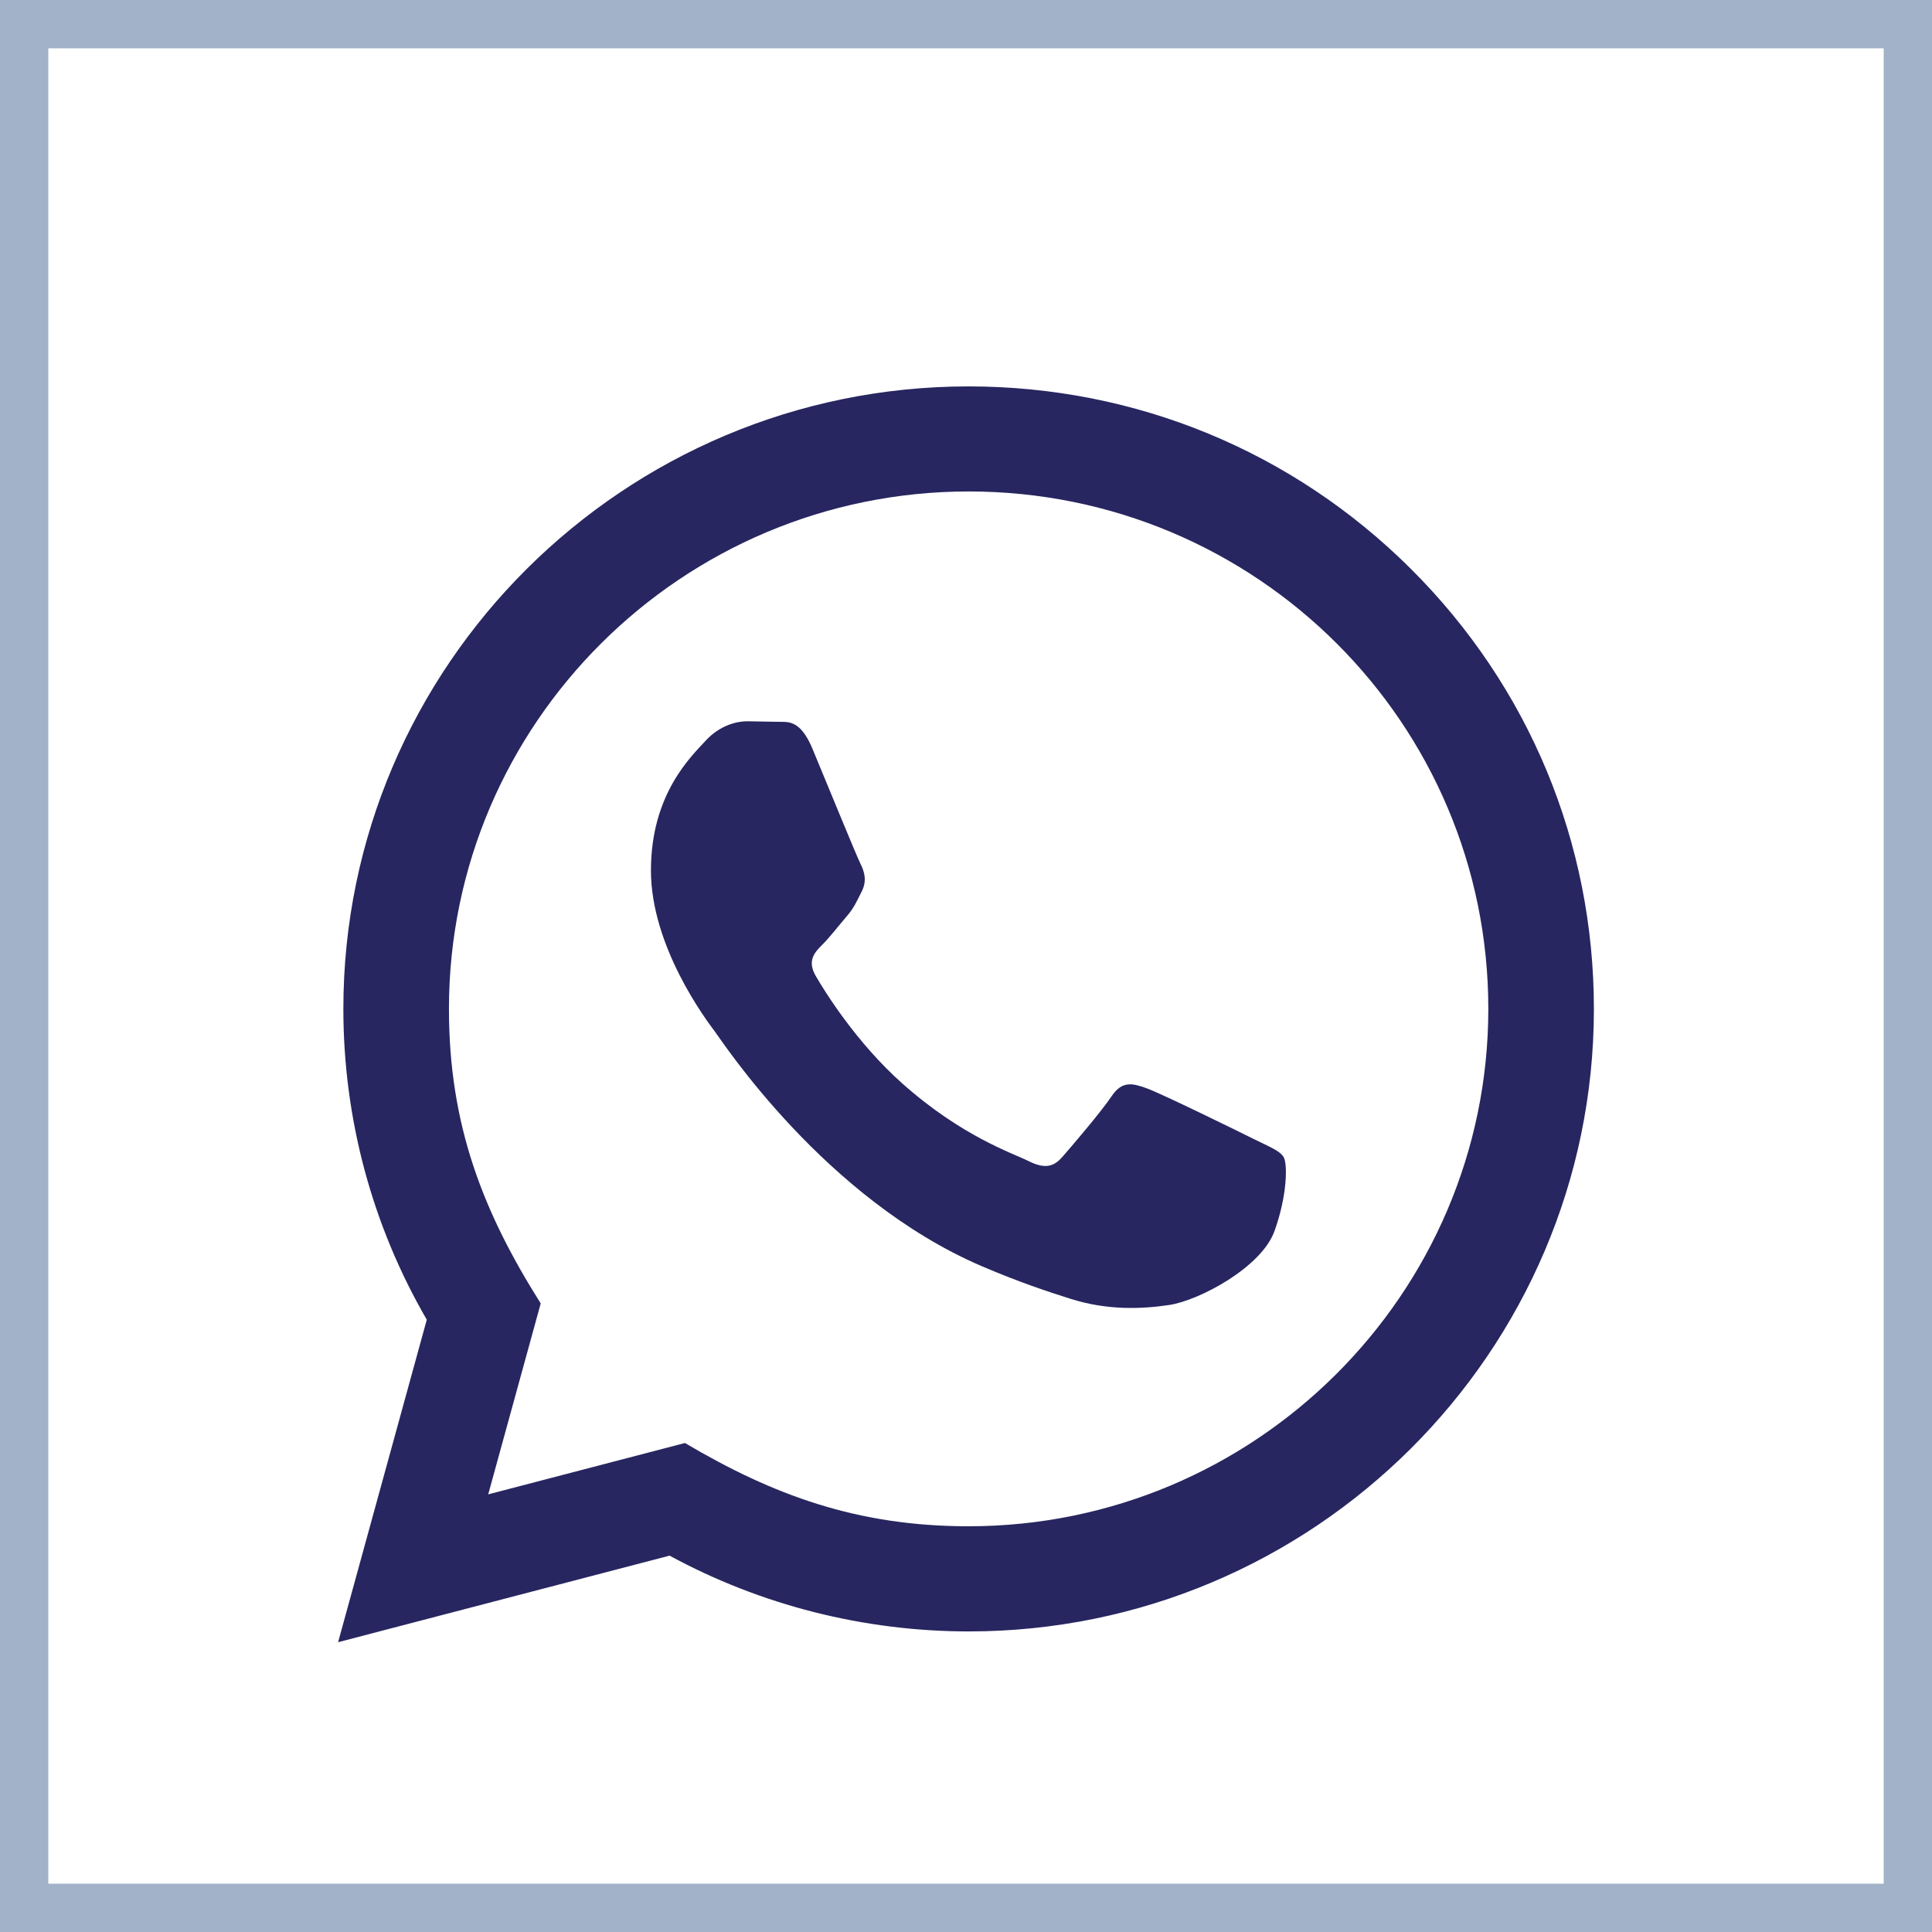
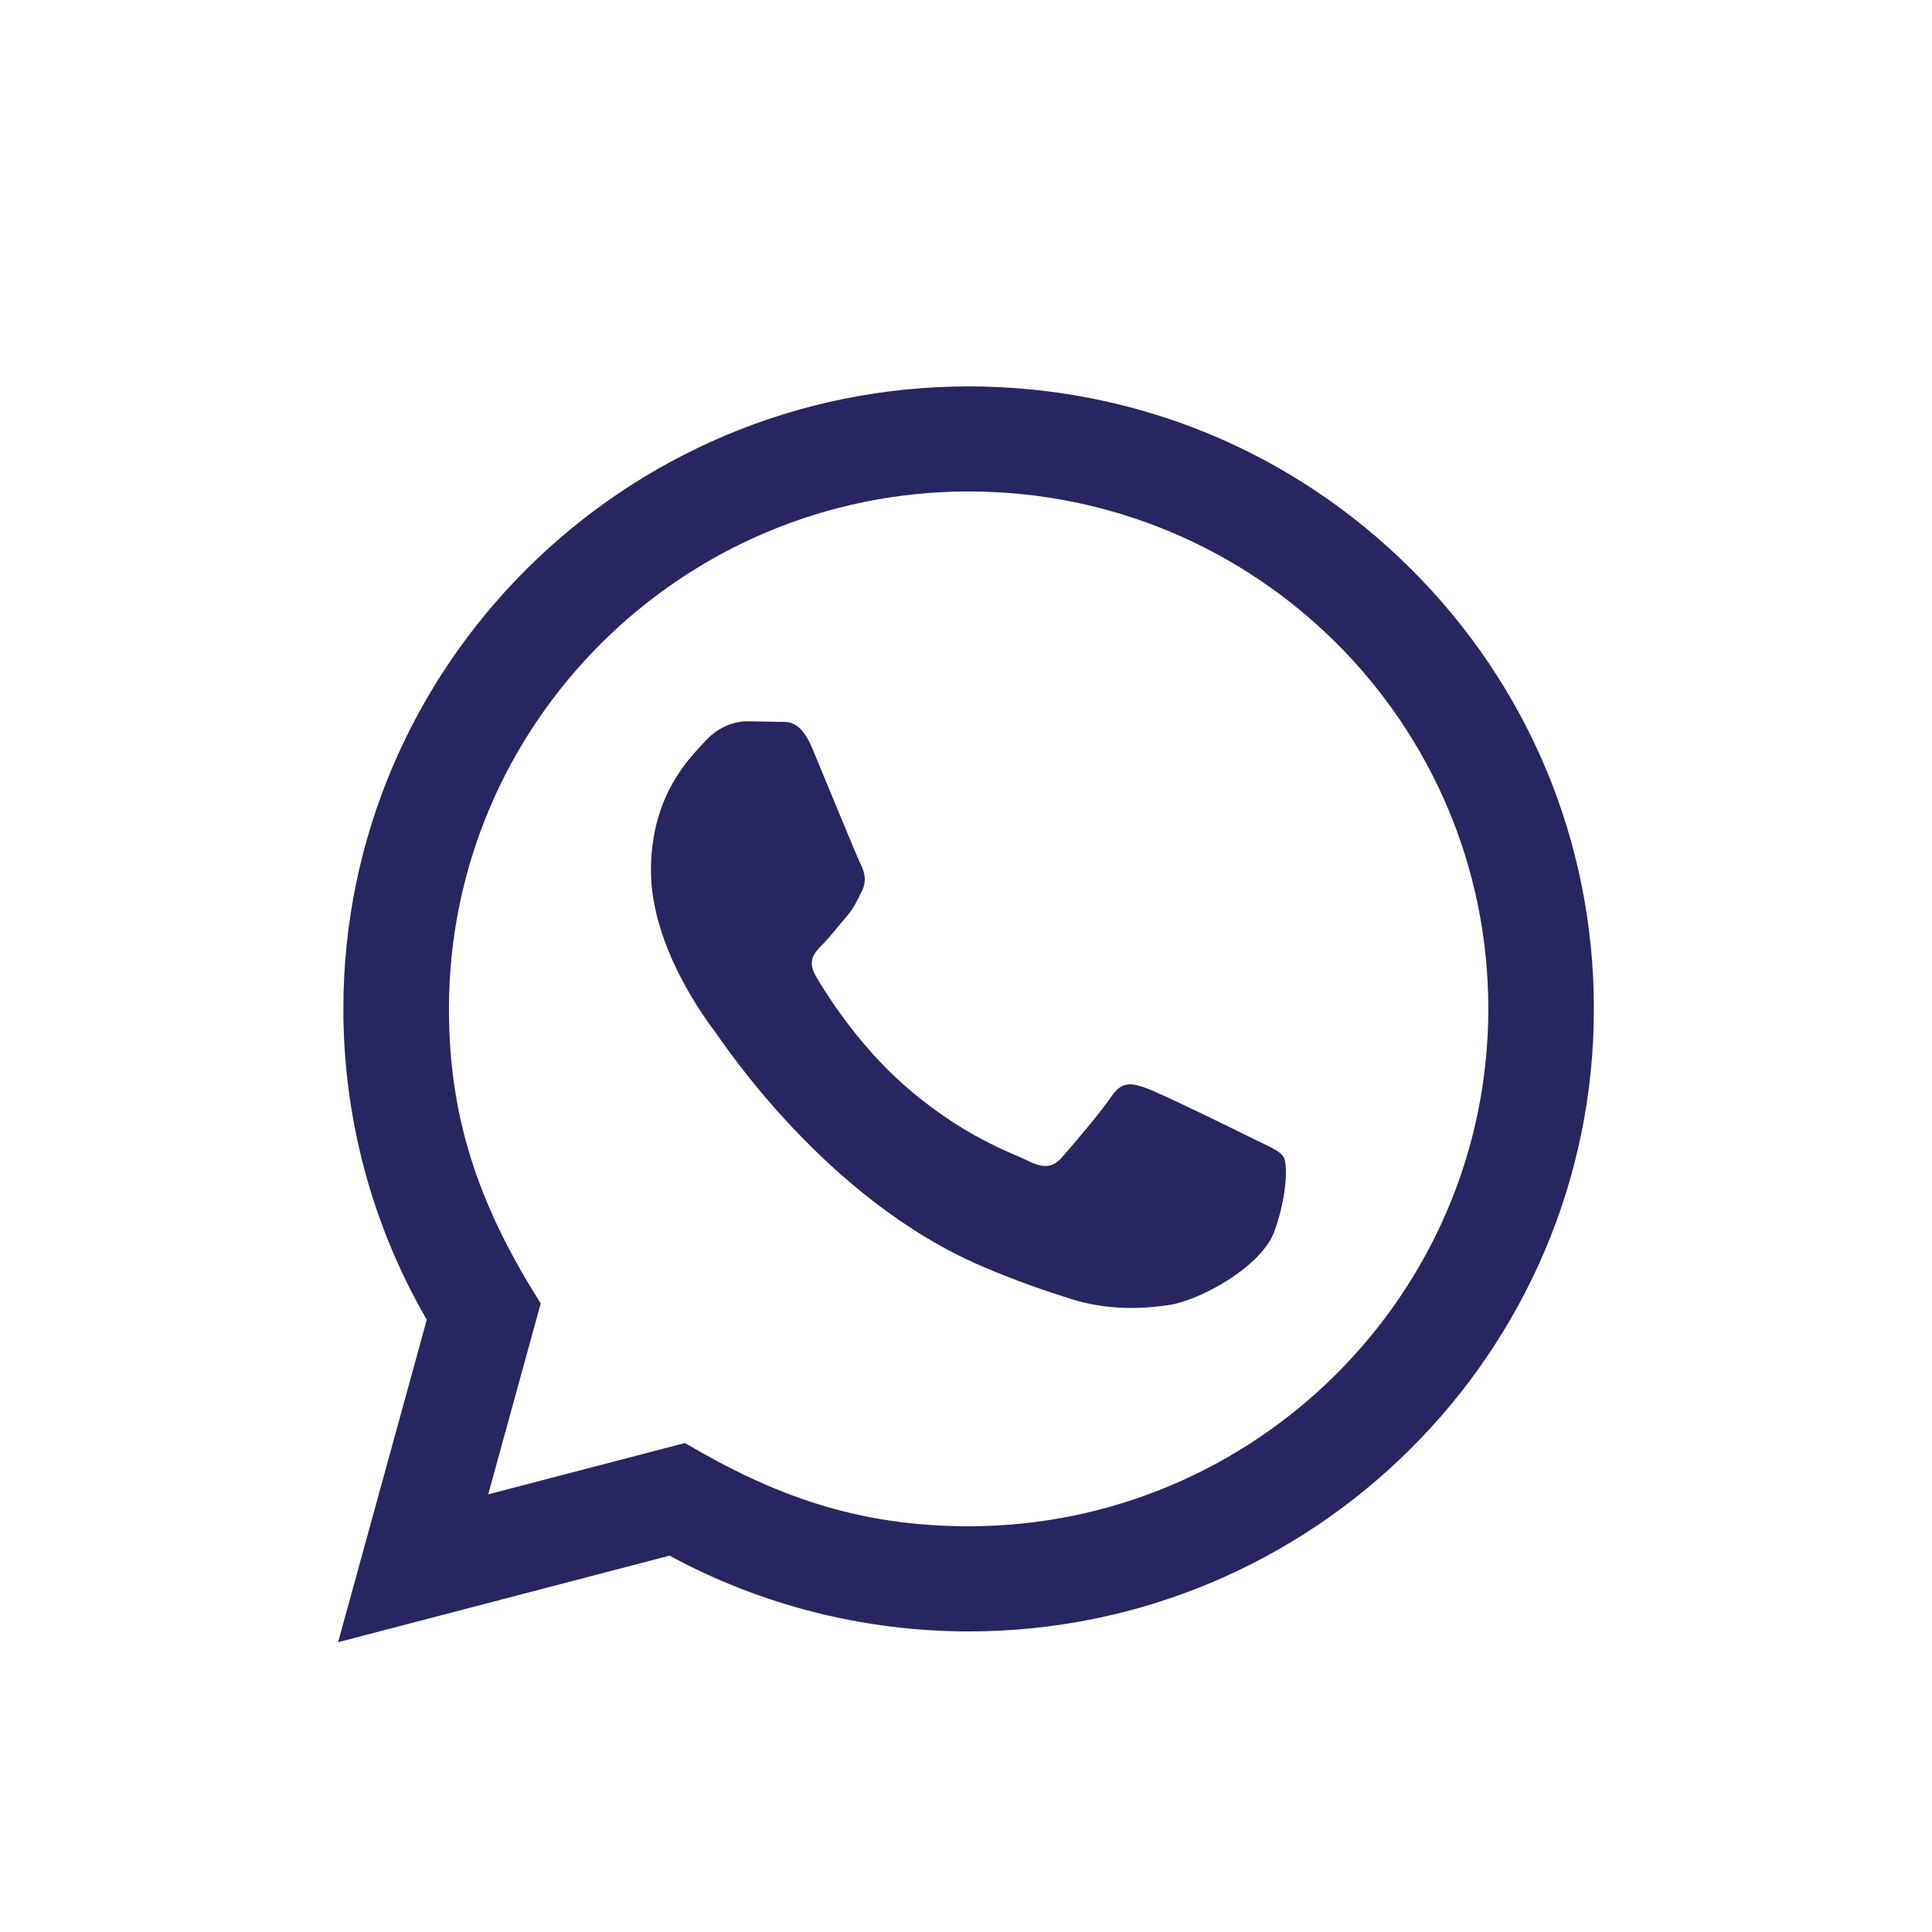
<svg xmlns="http://www.w3.org/2000/svg" width="40" height="40" viewBox="0 0 40 40" fill="none">
-   <rect x="0.5" y="0.5" width="39" height="39" stroke="#A2B2C8" />
  <path fill-rule="evenodd" clip-rule="evenodd" d="M8.836 27.323L7 34L13.863 32.208C15.754 33.235 17.888 33.776 20.054 33.777C27.19 33.777 32.997 27.997 33 20.894C33.001 17.451 31.656 14.214 29.212 11.779C26.767 9.343 23.517 8.001 20.054 8C12.919 8 7.112 13.78 7.109 20.882C7.108 23.154 7.703 25.369 8.836 27.323ZM20.05 31.6C17.747 31.599 16.005 30.954 14.181 29.876L10.108 30.939L11.195 26.986C10.003 25.098 9.293 23.293 9.295 20.883C9.297 14.979 14.124 10.175 20.059 10.175C26.009 10.178 30.817 14.975 30.814 20.892C30.811 26.797 25.98 31.6 20.05 31.6Z" fill="#272660" />
  <path d="M26.576 23.956C26.495 23.822 26.28 23.742 25.955 23.581C25.632 23.419 24.042 22.64 23.744 22.533C23.448 22.426 23.233 22.372 23.016 22.694C22.801 23.016 22.18 23.742 21.992 23.956C21.804 24.171 21.614 24.198 21.291 24.037C20.968 23.875 19.925 23.536 18.689 22.439C17.728 21.585 17.078 20.531 16.89 20.208C16.702 19.886 16.871 19.712 17.032 19.552C17.177 19.407 17.355 19.176 17.517 18.987C17.681 18.801 17.735 18.666 17.844 18.451C17.951 18.236 17.898 18.048 17.817 17.887C17.735 17.726 17.088 16.141 16.819 15.497C16.556 14.869 16.289 14.954 16.091 14.944L15.471 14.933C15.255 14.933 14.905 15.014 14.609 15.336C14.313 15.659 13.477 16.437 13.477 18.022C13.477 19.595 14.618 21.114 14.793 21.347L14.797 21.352C14.959 21.567 17.077 24.819 20.322 26.213C21.094 26.544 21.697 26.743 22.166 26.891C22.941 27.136 23.646 27.101 24.204 27.019C24.825 26.927 26.117 26.24 26.387 25.488C26.657 24.735 26.657 24.091 26.576 23.956Z" fill="#272660" />
</svg>